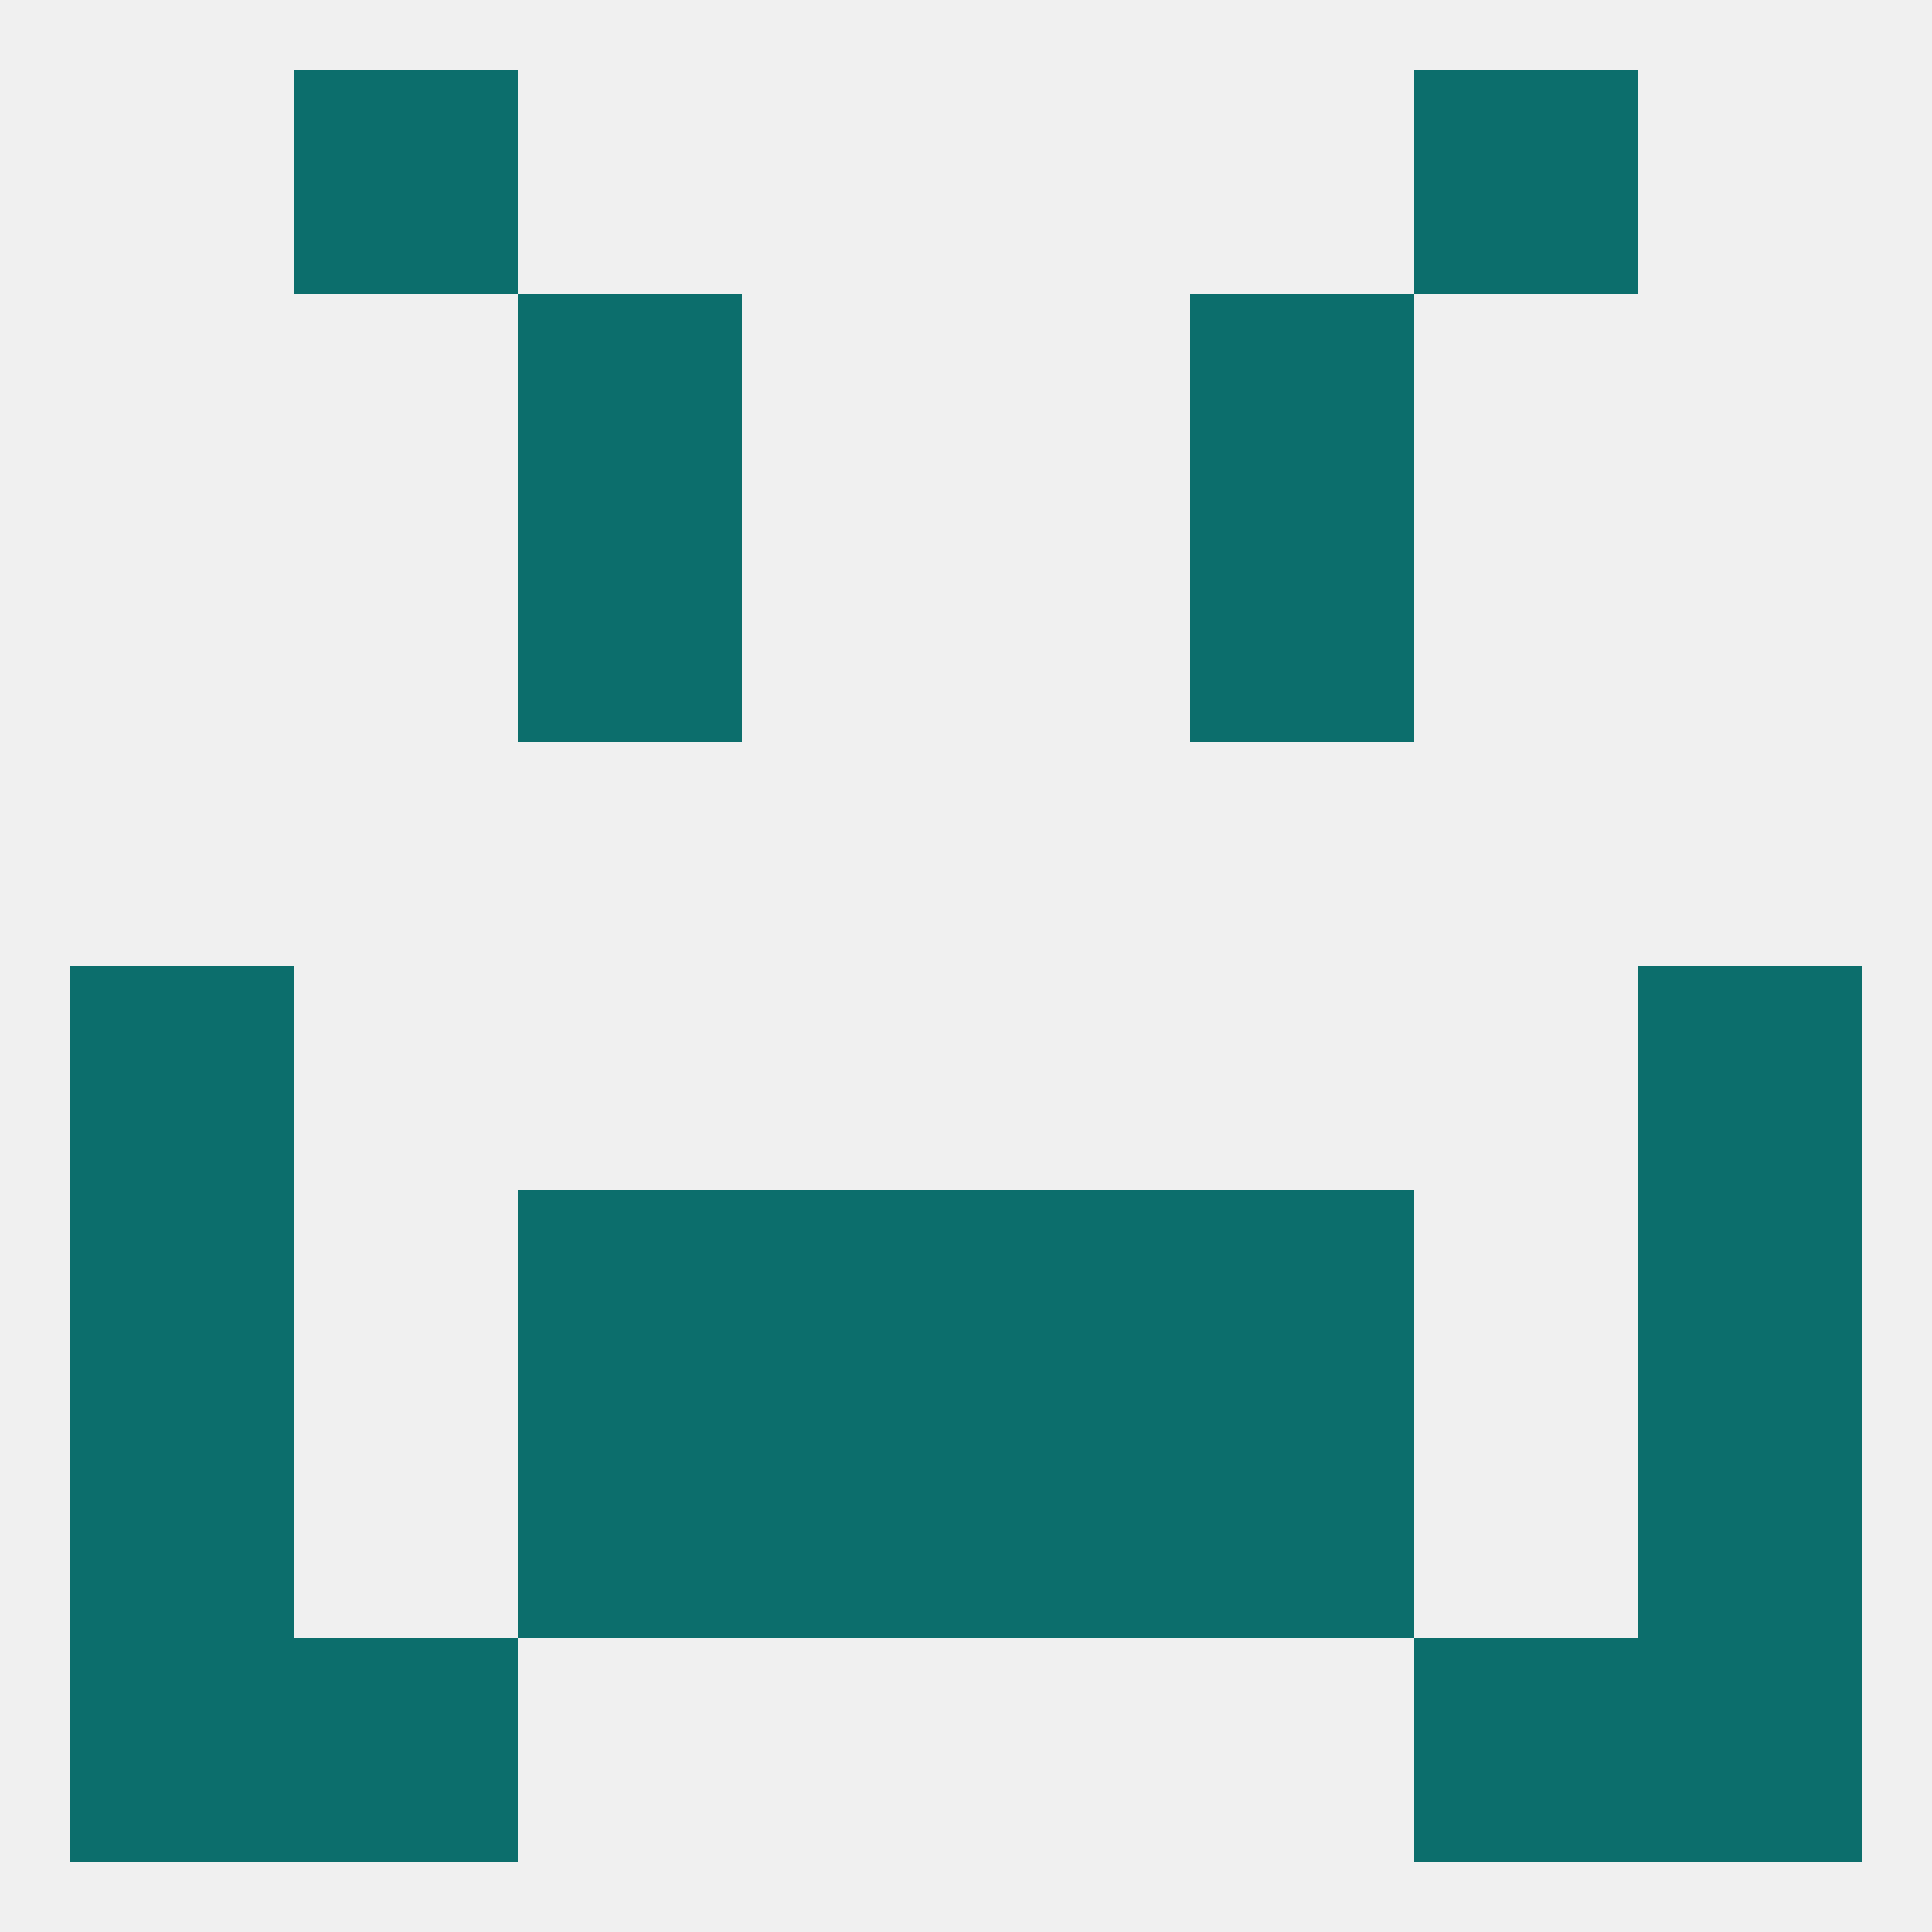
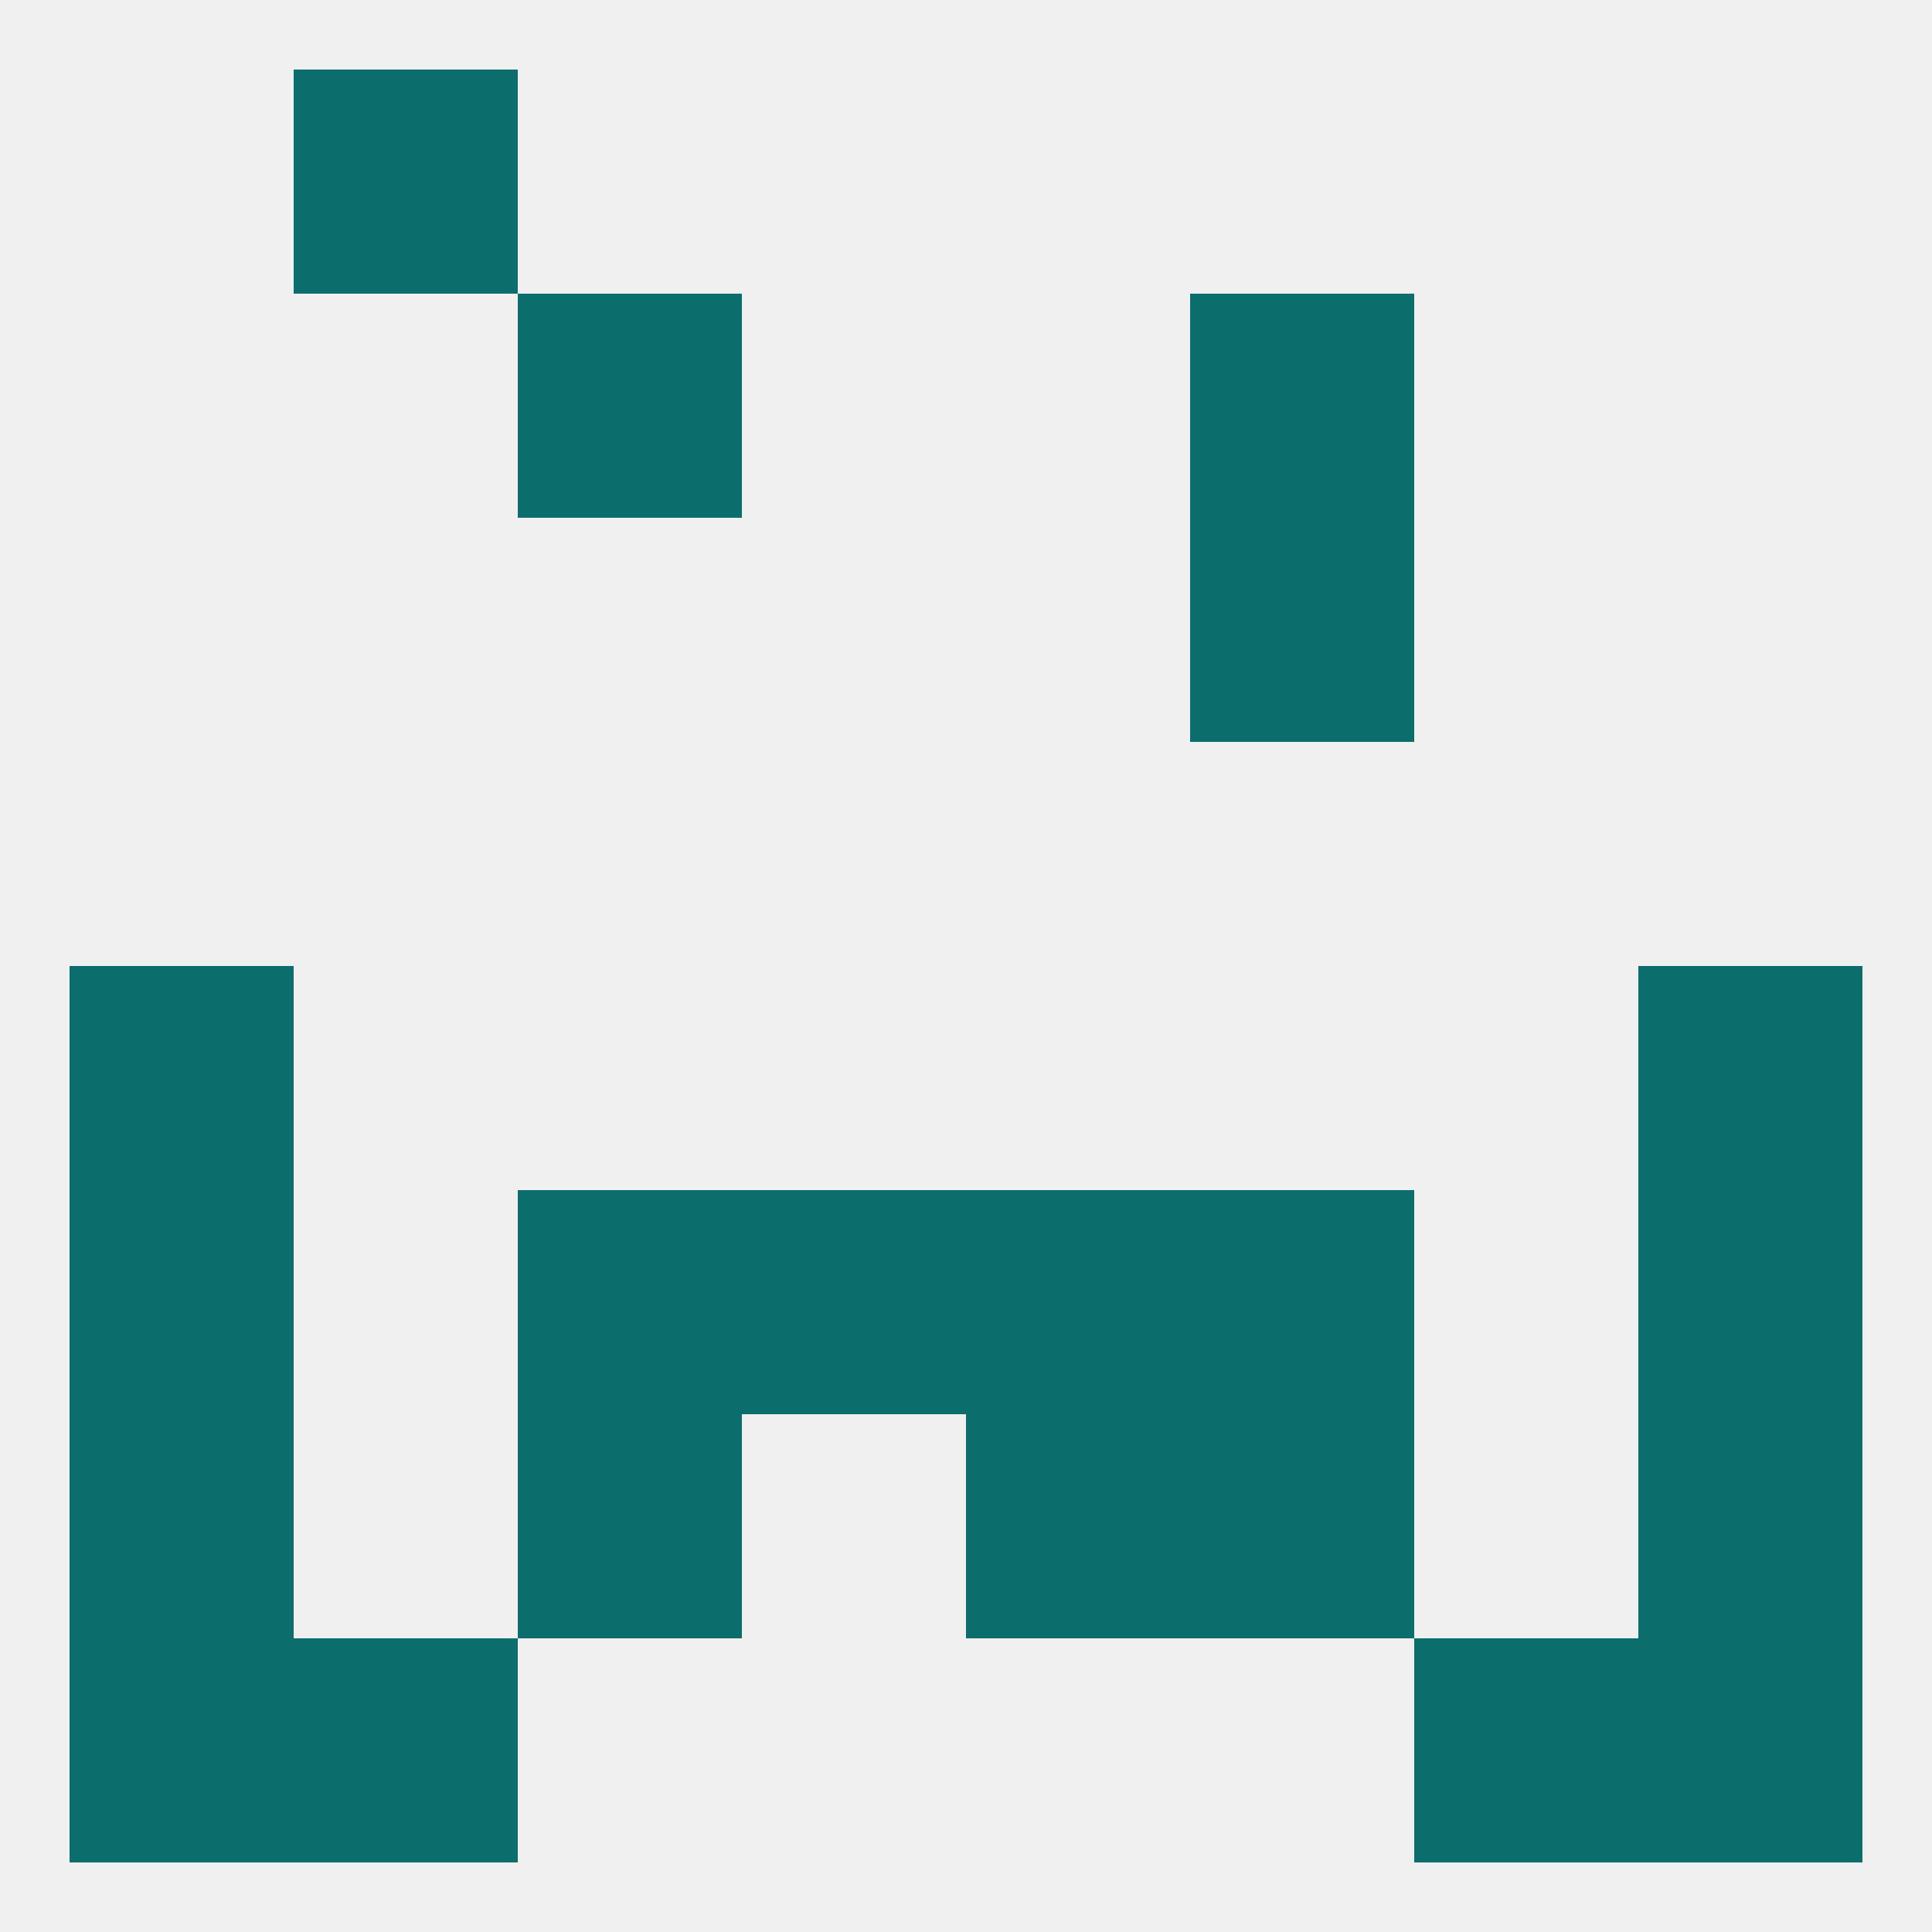
<svg xmlns="http://www.w3.org/2000/svg" version="1.1" baseprofile="full" width="250" height="250" viewBox="0 0 250 250">
  <rect width="100%" height="100%" fill="rgba(240,240,240,255)" />
  <rect x="9" y="212" width="29" height="29" fill="rgba(12,110,108,255)" />
  <rect x="212" y="212" width="29" height="29" fill="rgba(12,110,108,255)" />
  <rect x="38" y="212" width="29" height="29" fill="rgba(12,110,108,255)" />
  <rect x="183" y="212" width="29" height="29" fill="rgba(12,110,108,255)" />
  <rect x="38" y="9" width="29" height="29" fill="rgba(12,110,108,255)" />
-   <rect x="183" y="9" width="29" height="29" fill="rgba(12,110,108,255)" />
-   <rect x="67" y="67" width="29" height="29" fill="rgba(12,110,108,255)" />
  <rect x="154" y="67" width="29" height="29" fill="rgba(12,110,108,255)" />
  <rect x="67" y="38" width="29" height="29" fill="rgba(12,110,108,255)" />
  <rect x="154" y="38" width="29" height="29" fill="rgba(12,110,108,255)" />
  <rect x="9" y="125" width="29" height="29" fill="rgba(12,110,108,255)" />
  <rect x="212" y="125" width="29" height="29" fill="rgba(12,110,108,255)" />
  <rect x="67" y="183" width="29" height="29" fill="rgba(12,110,108,255)" />
  <rect x="154" y="183" width="29" height="29" fill="rgba(12,110,108,255)" />
  <rect x="9" y="183" width="29" height="29" fill="rgba(12,110,108,255)" />
  <rect x="212" y="183" width="29" height="29" fill="rgba(12,110,108,255)" />
-   <rect x="96" y="183" width="29" height="29" fill="rgba(12,110,108,255)" />
  <rect x="125" y="183" width="29" height="29" fill="rgba(12,110,108,255)" />
  <rect x="125" y="154" width="29" height="29" fill="rgba(12,110,108,255)" />
  <rect x="67" y="154" width="29" height="29" fill="rgba(12,110,108,255)" />
  <rect x="154" y="154" width="29" height="29" fill="rgba(12,110,108,255)" />
  <rect x="9" y="154" width="29" height="29" fill="rgba(12,110,108,255)" />
  <rect x="212" y="154" width="29" height="29" fill="rgba(12,110,108,255)" />
  <rect x="96" y="154" width="29" height="29" fill="rgba(12,110,108,255)" />
</svg>